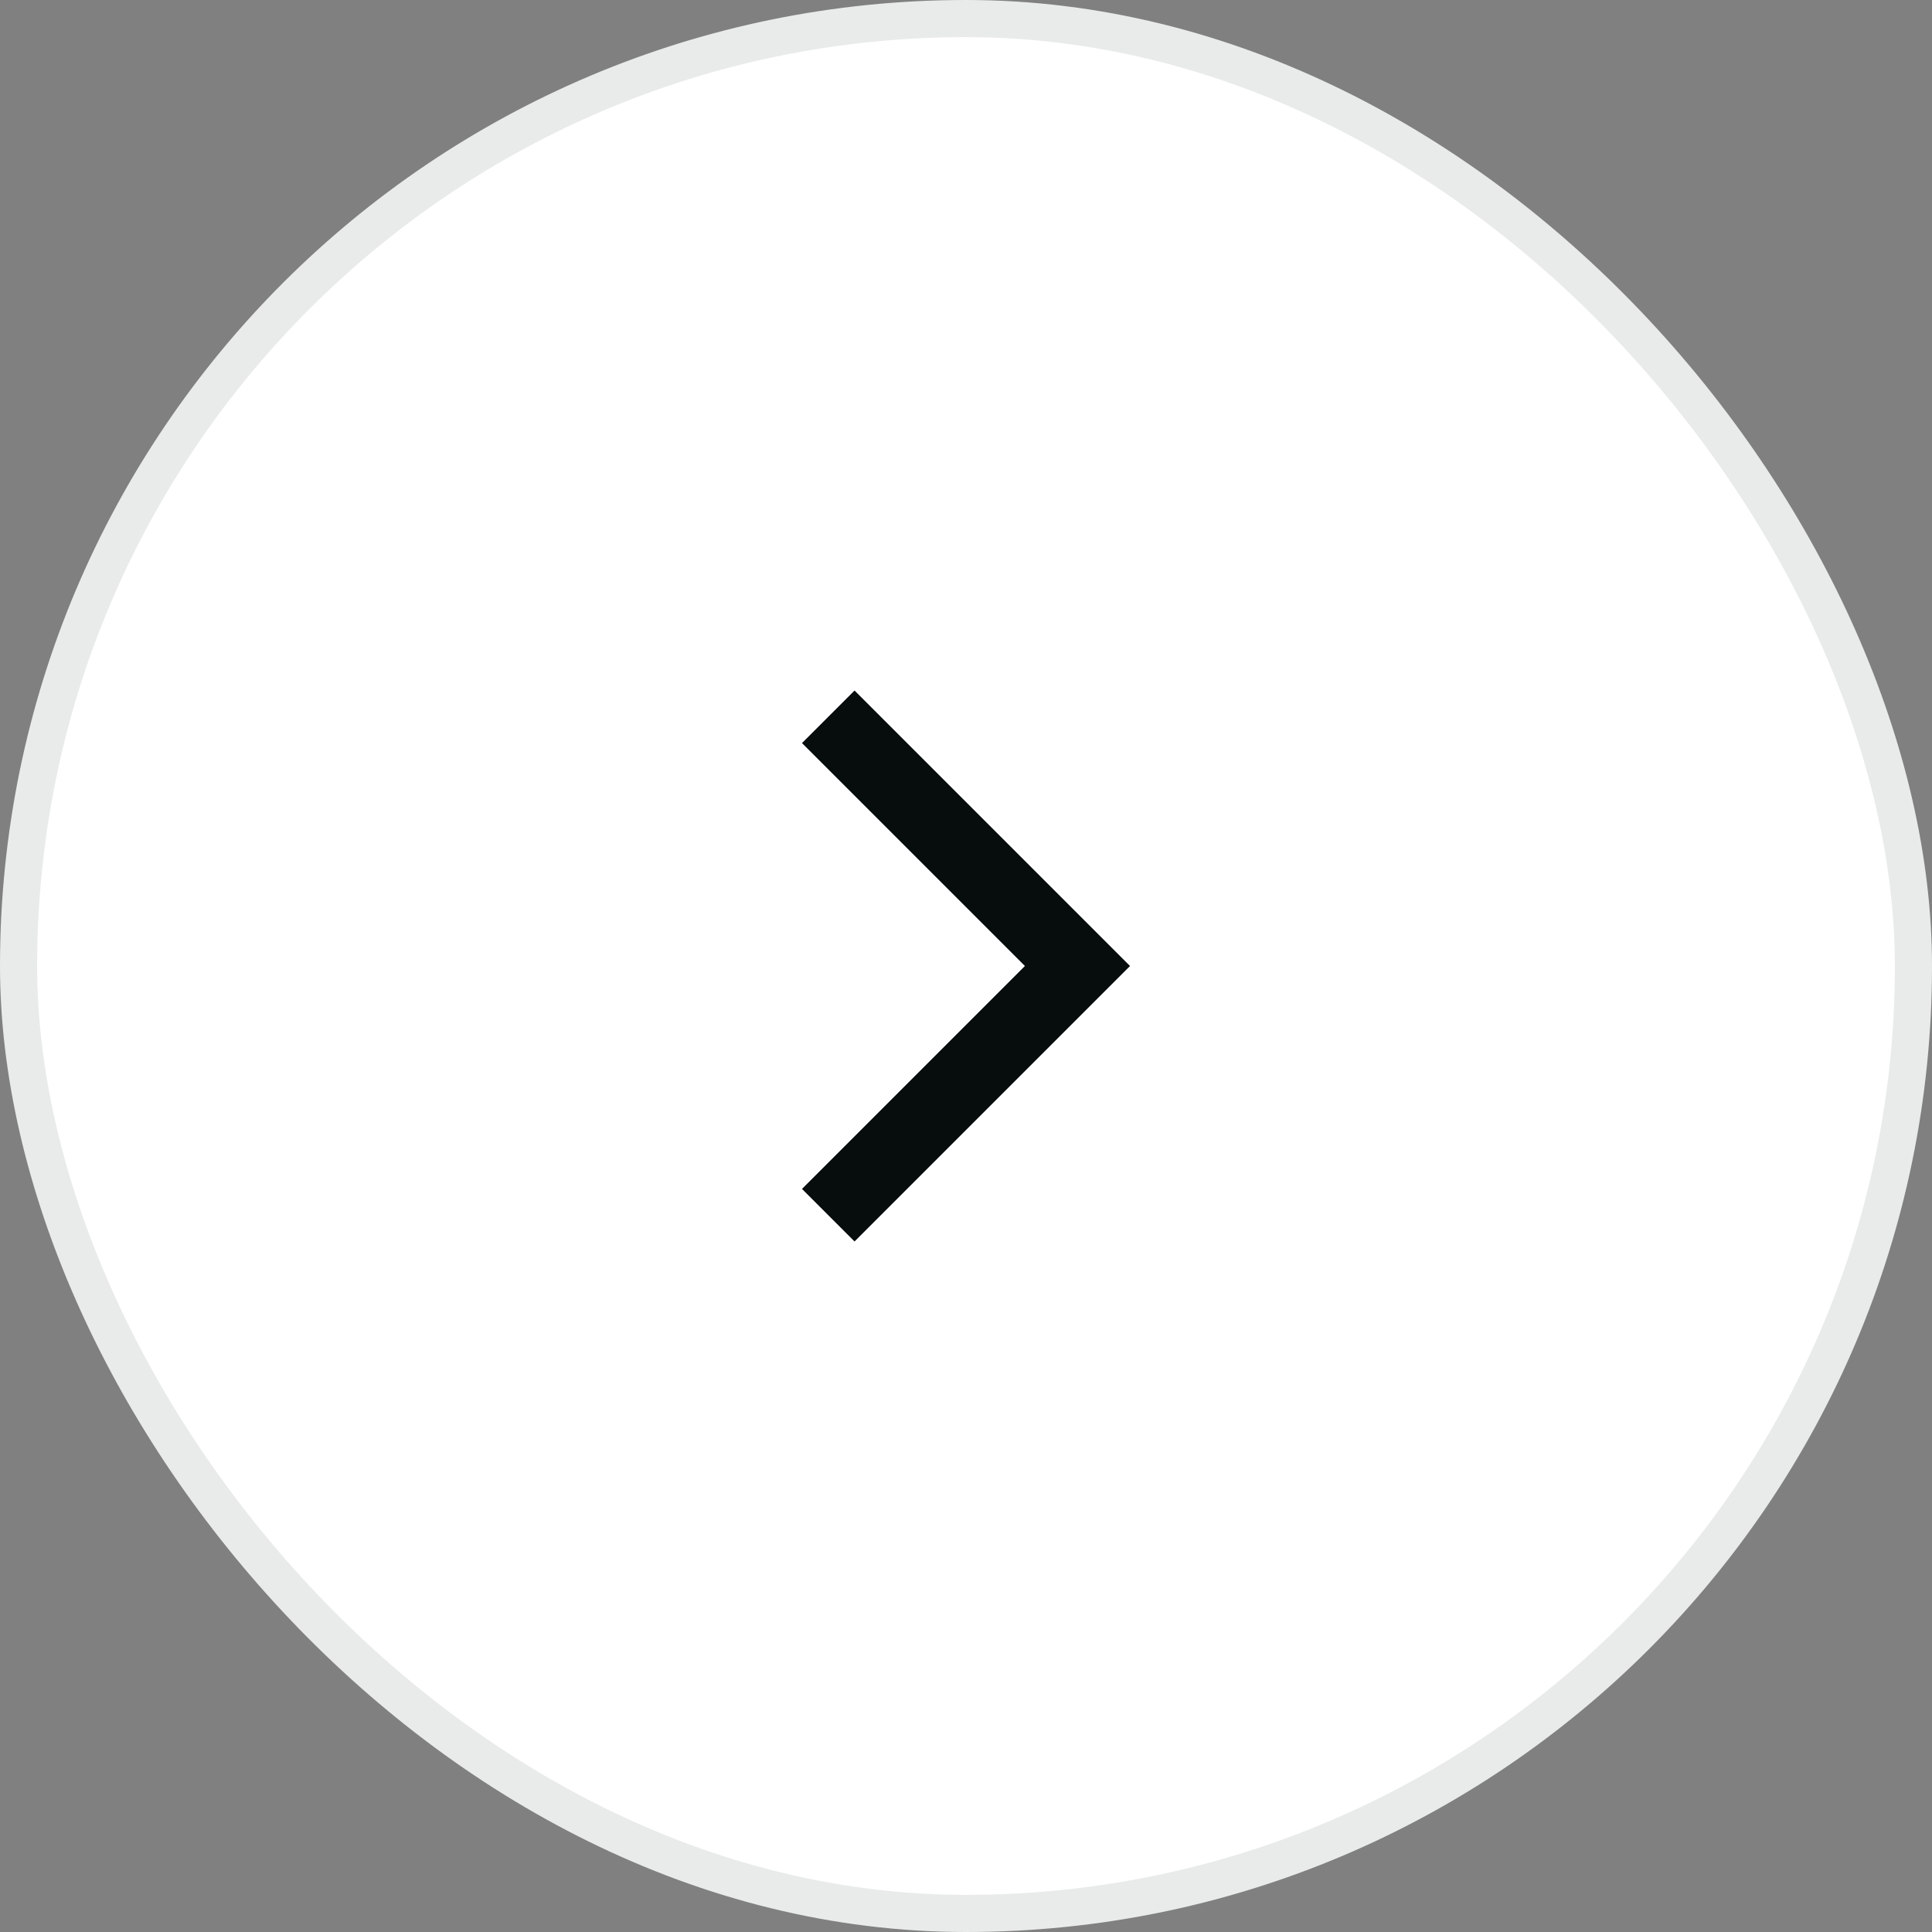
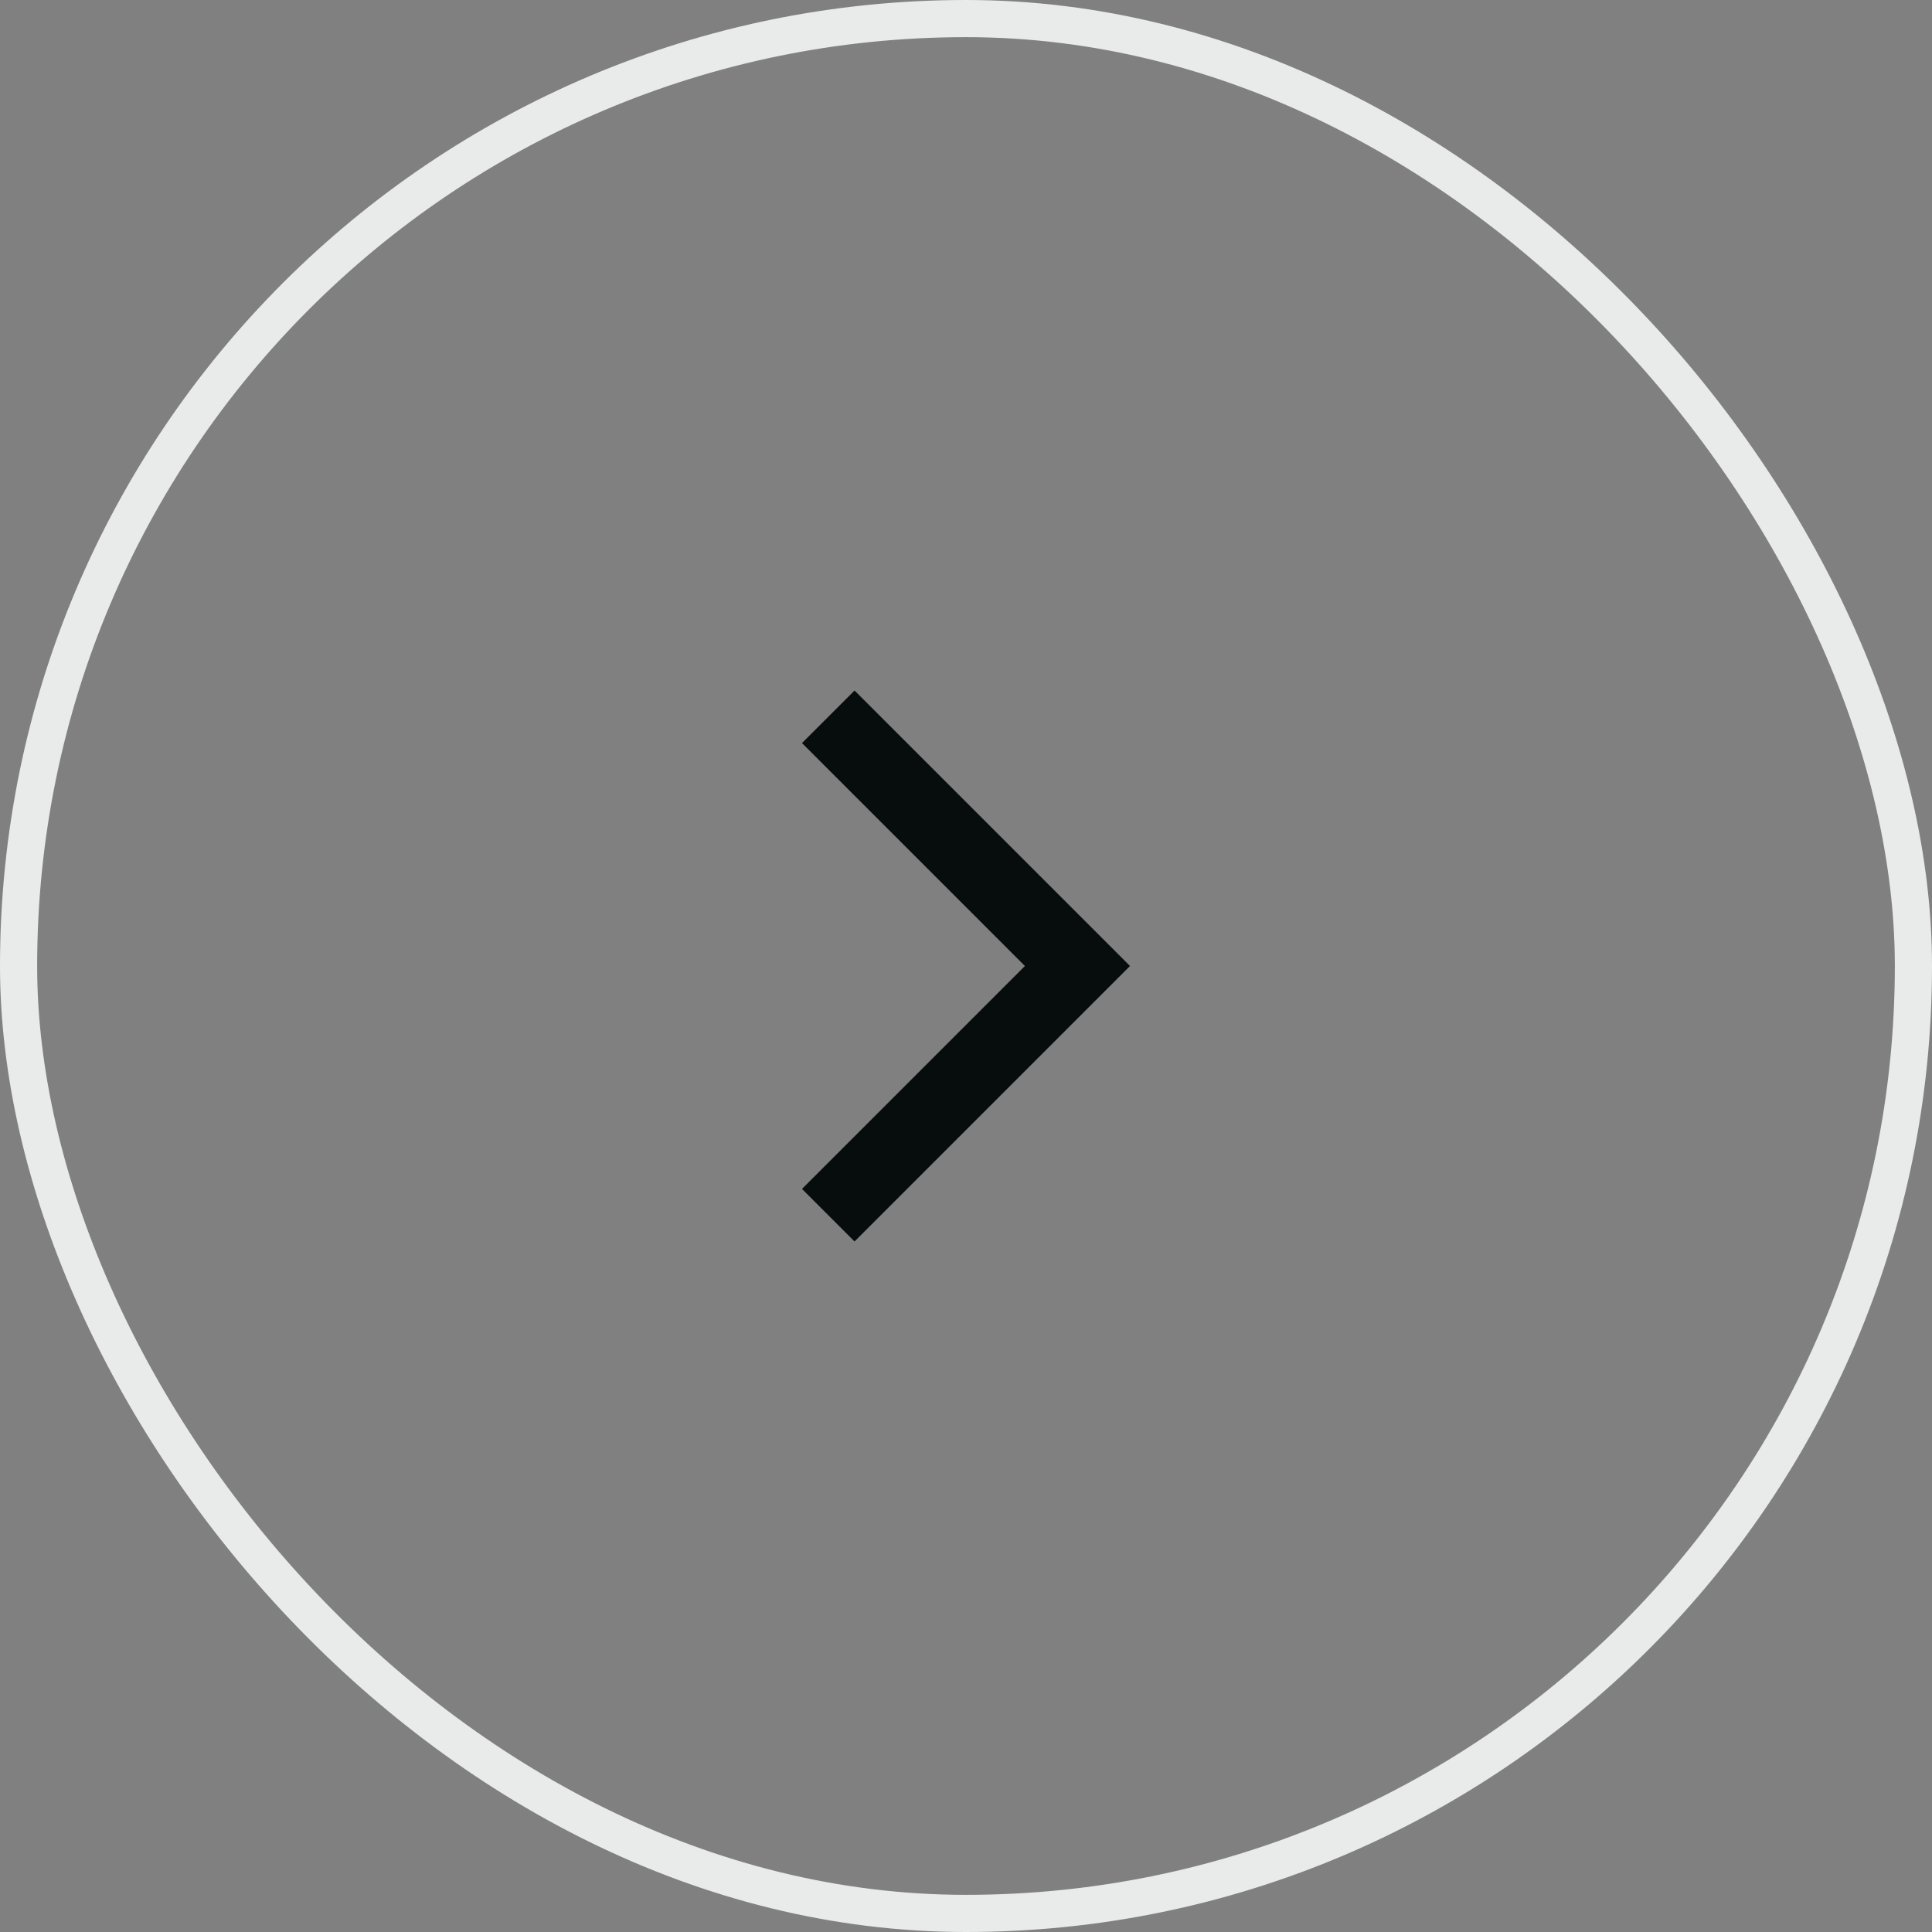
<svg xmlns="http://www.w3.org/2000/svg" width="52" height="52" fill="none">
  <rect width="100%" height="100%" fill="#808080" stroke="none" />
-   <rect width="51" height="51" x=".5" y=".5" fill="#fff" rx="25.5" />
  <rect width="51" height="51" x=".5" y=".5" stroke="#E9EBEB" rx="25.5" />
  <path stroke="#070C0D" stroke-linecap="square" stroke-width="2" d="m23 32 6-6-6-6" />
</svg>